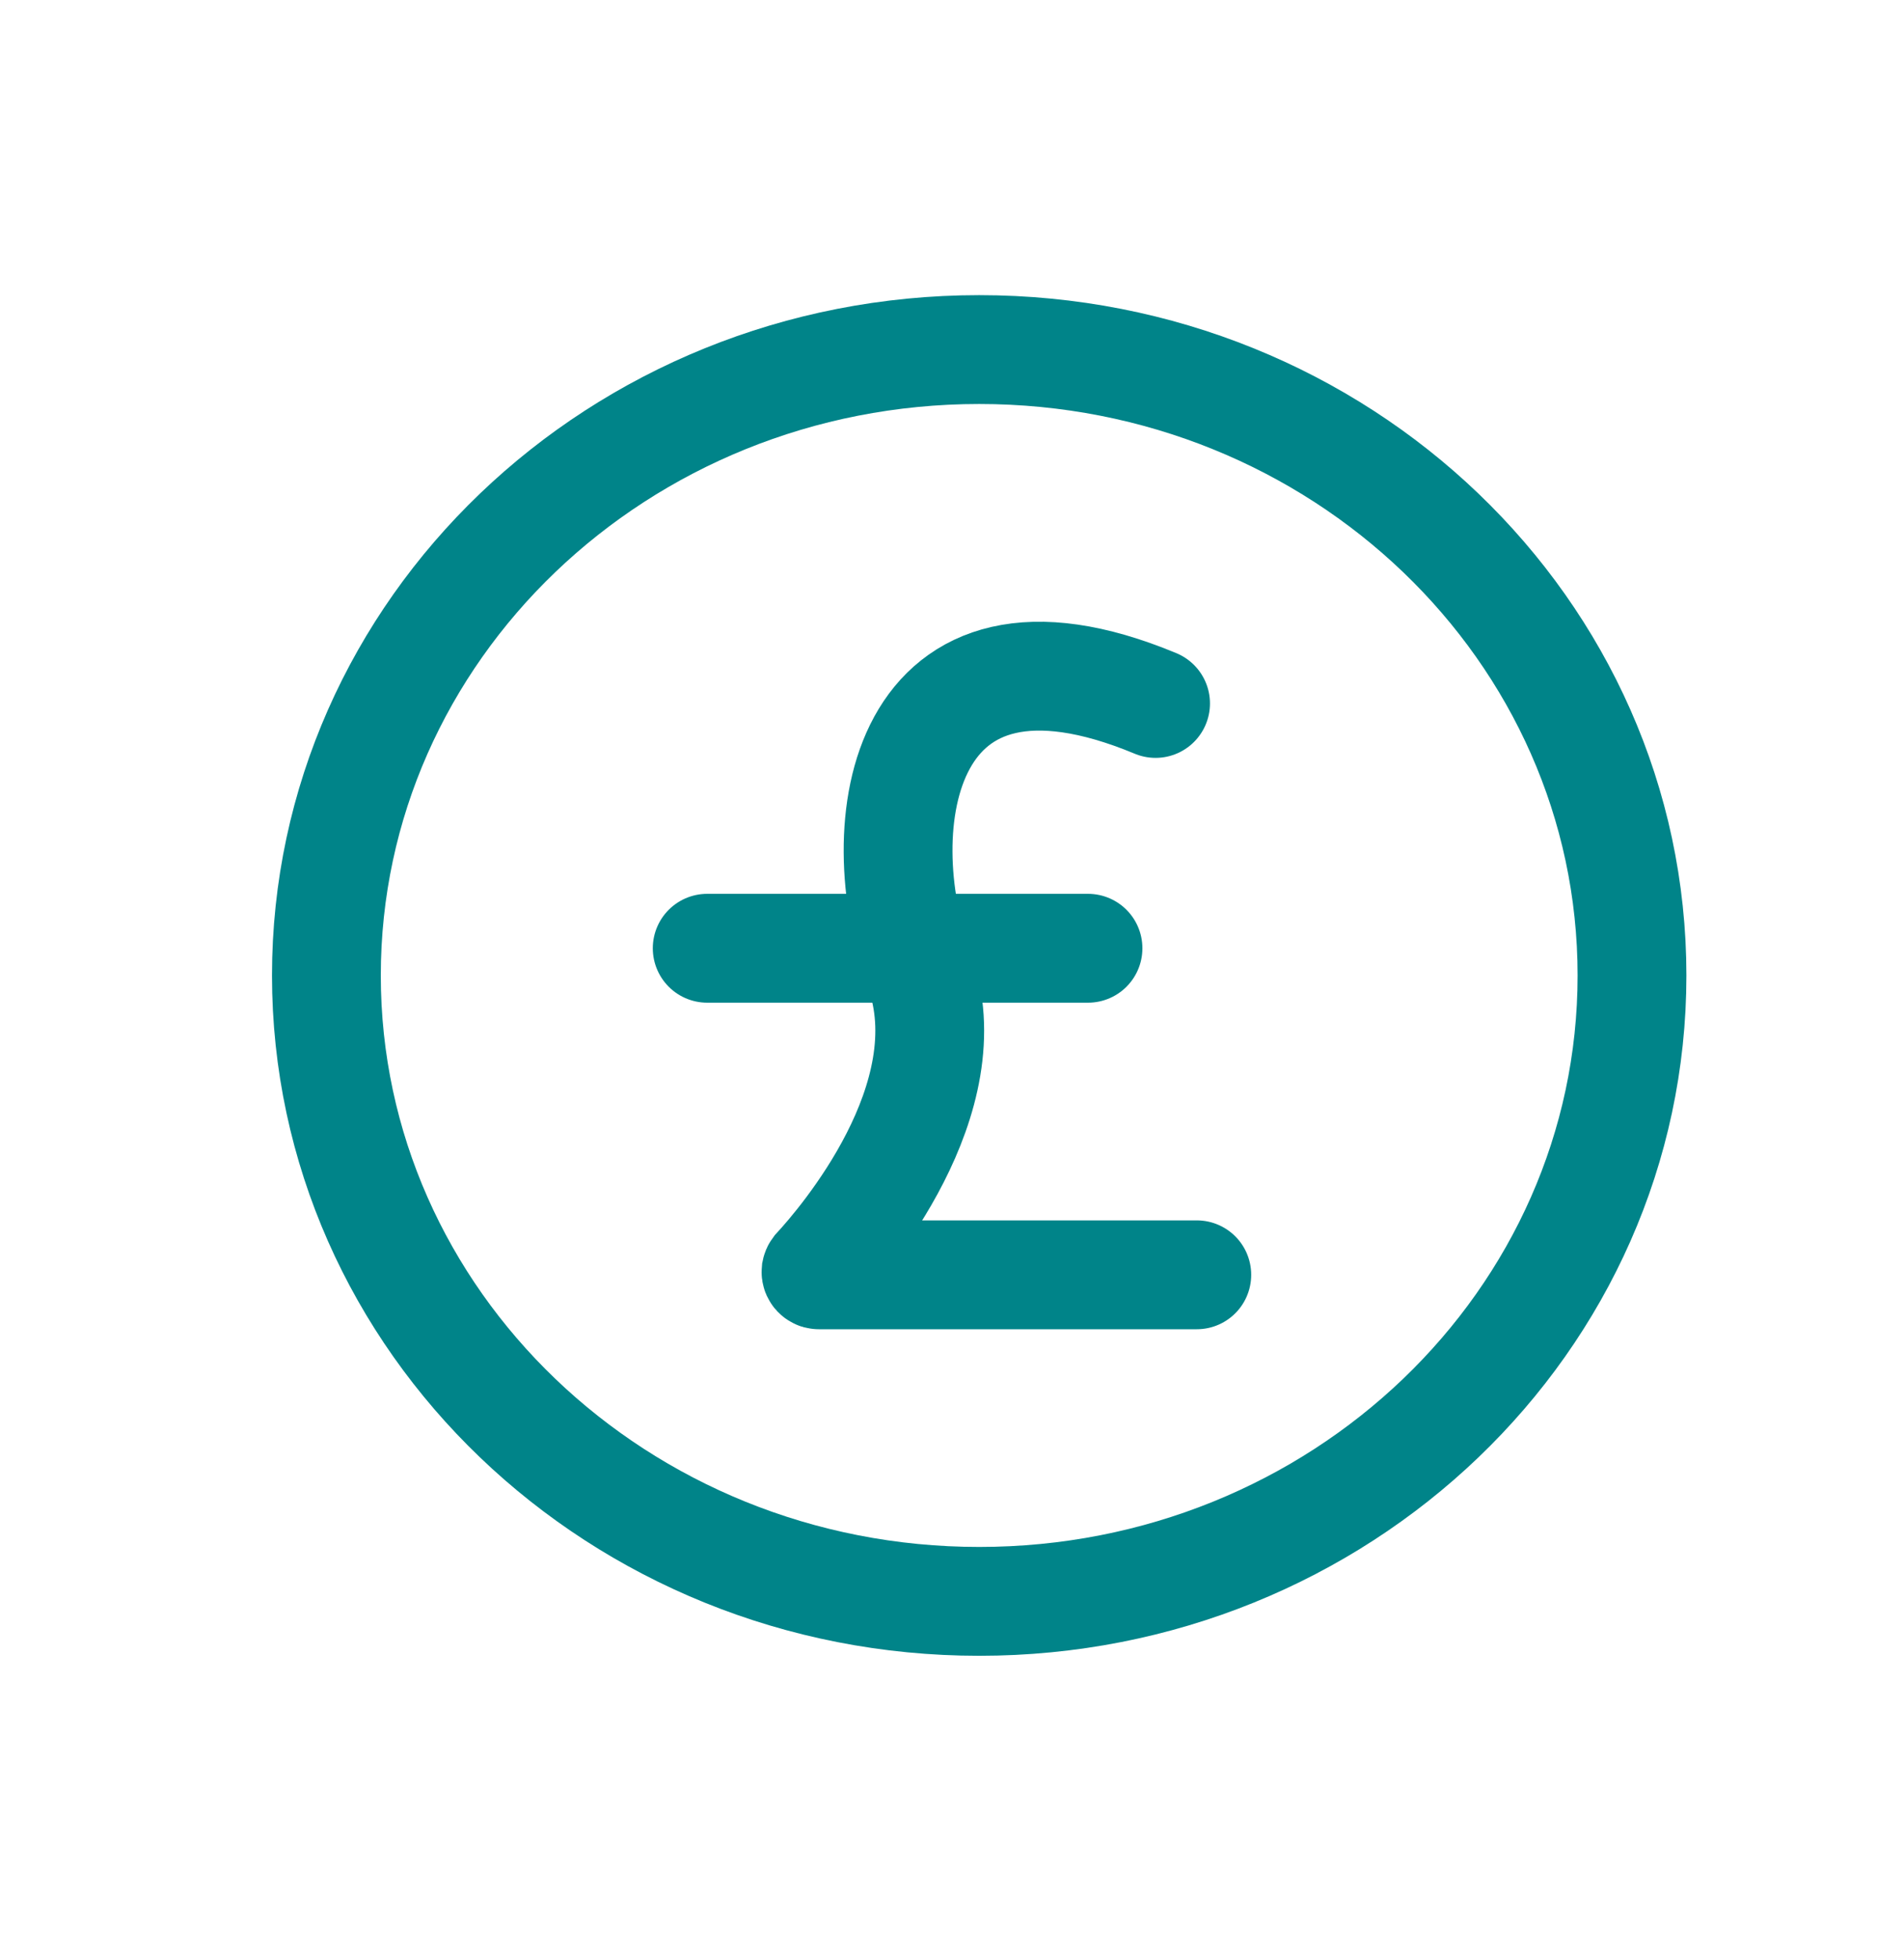
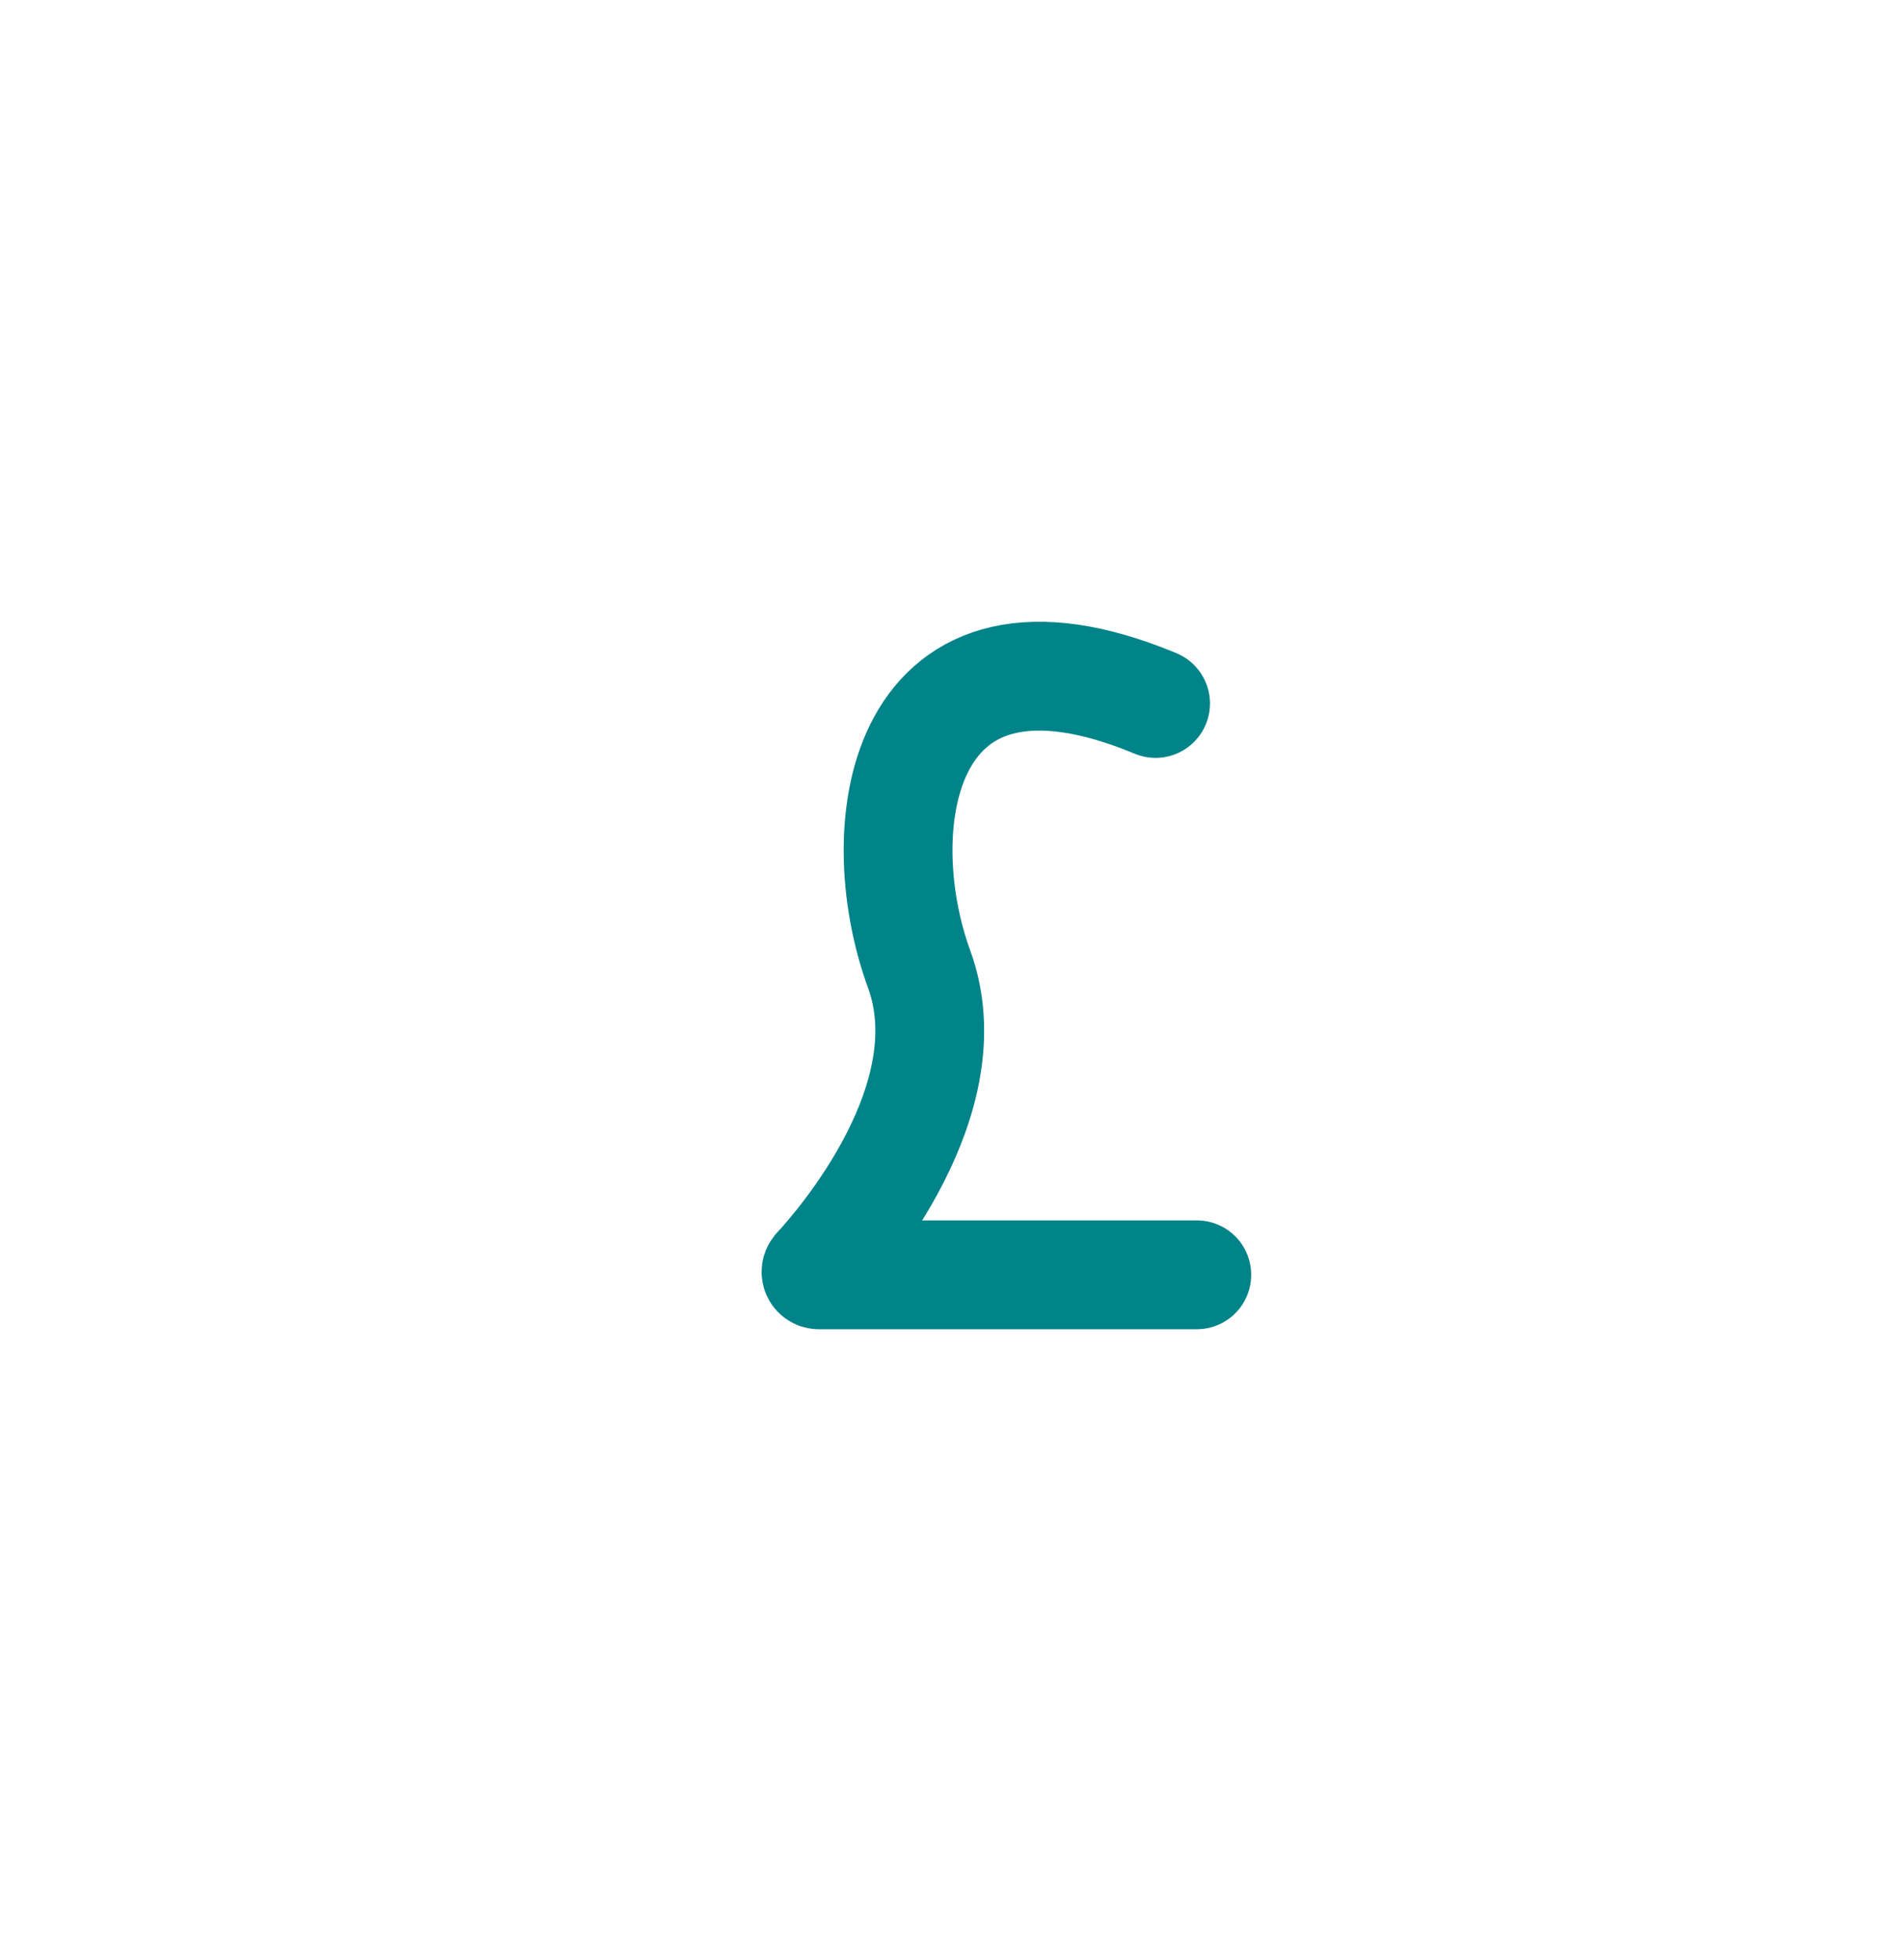
<svg xmlns="http://www.w3.org/2000/svg" class="op__icons op__icon--5" width="35" height="36" viewBox="0 0 35 36" fill="none" aria-hidden="true">
-   <path d="M18 29.423C24.628 29.423 30 24.275 30 17.923C30 11.572 24.628 6.423 18 6.423C11.373 6.423 6 11.572 6 17.923C6 24.275 11.373 29.423 18 29.423Z" stroke="#008489" stroke-width="2" />
  <path d="M22 23.423H15.054C15.044 23.424 15.034 23.421 15.025 23.415C15.017 23.41 15.009 23.402 15.005 23.393C15.001 23.384 14.999 23.373 15 23.363C15.002 23.353 15.006 23.343 15.012 23.335C15.488 22.82 17.758 20.185 16.898 17.813C15.929 15.17 16.555 10.973 21.242 12.925" stroke="#008489" stroke-width="2" stroke-linecap="round" />
-   <path d="M13 17.423H20" stroke="#008489" stroke-width="2" stroke-linecap="round" />
</svg>